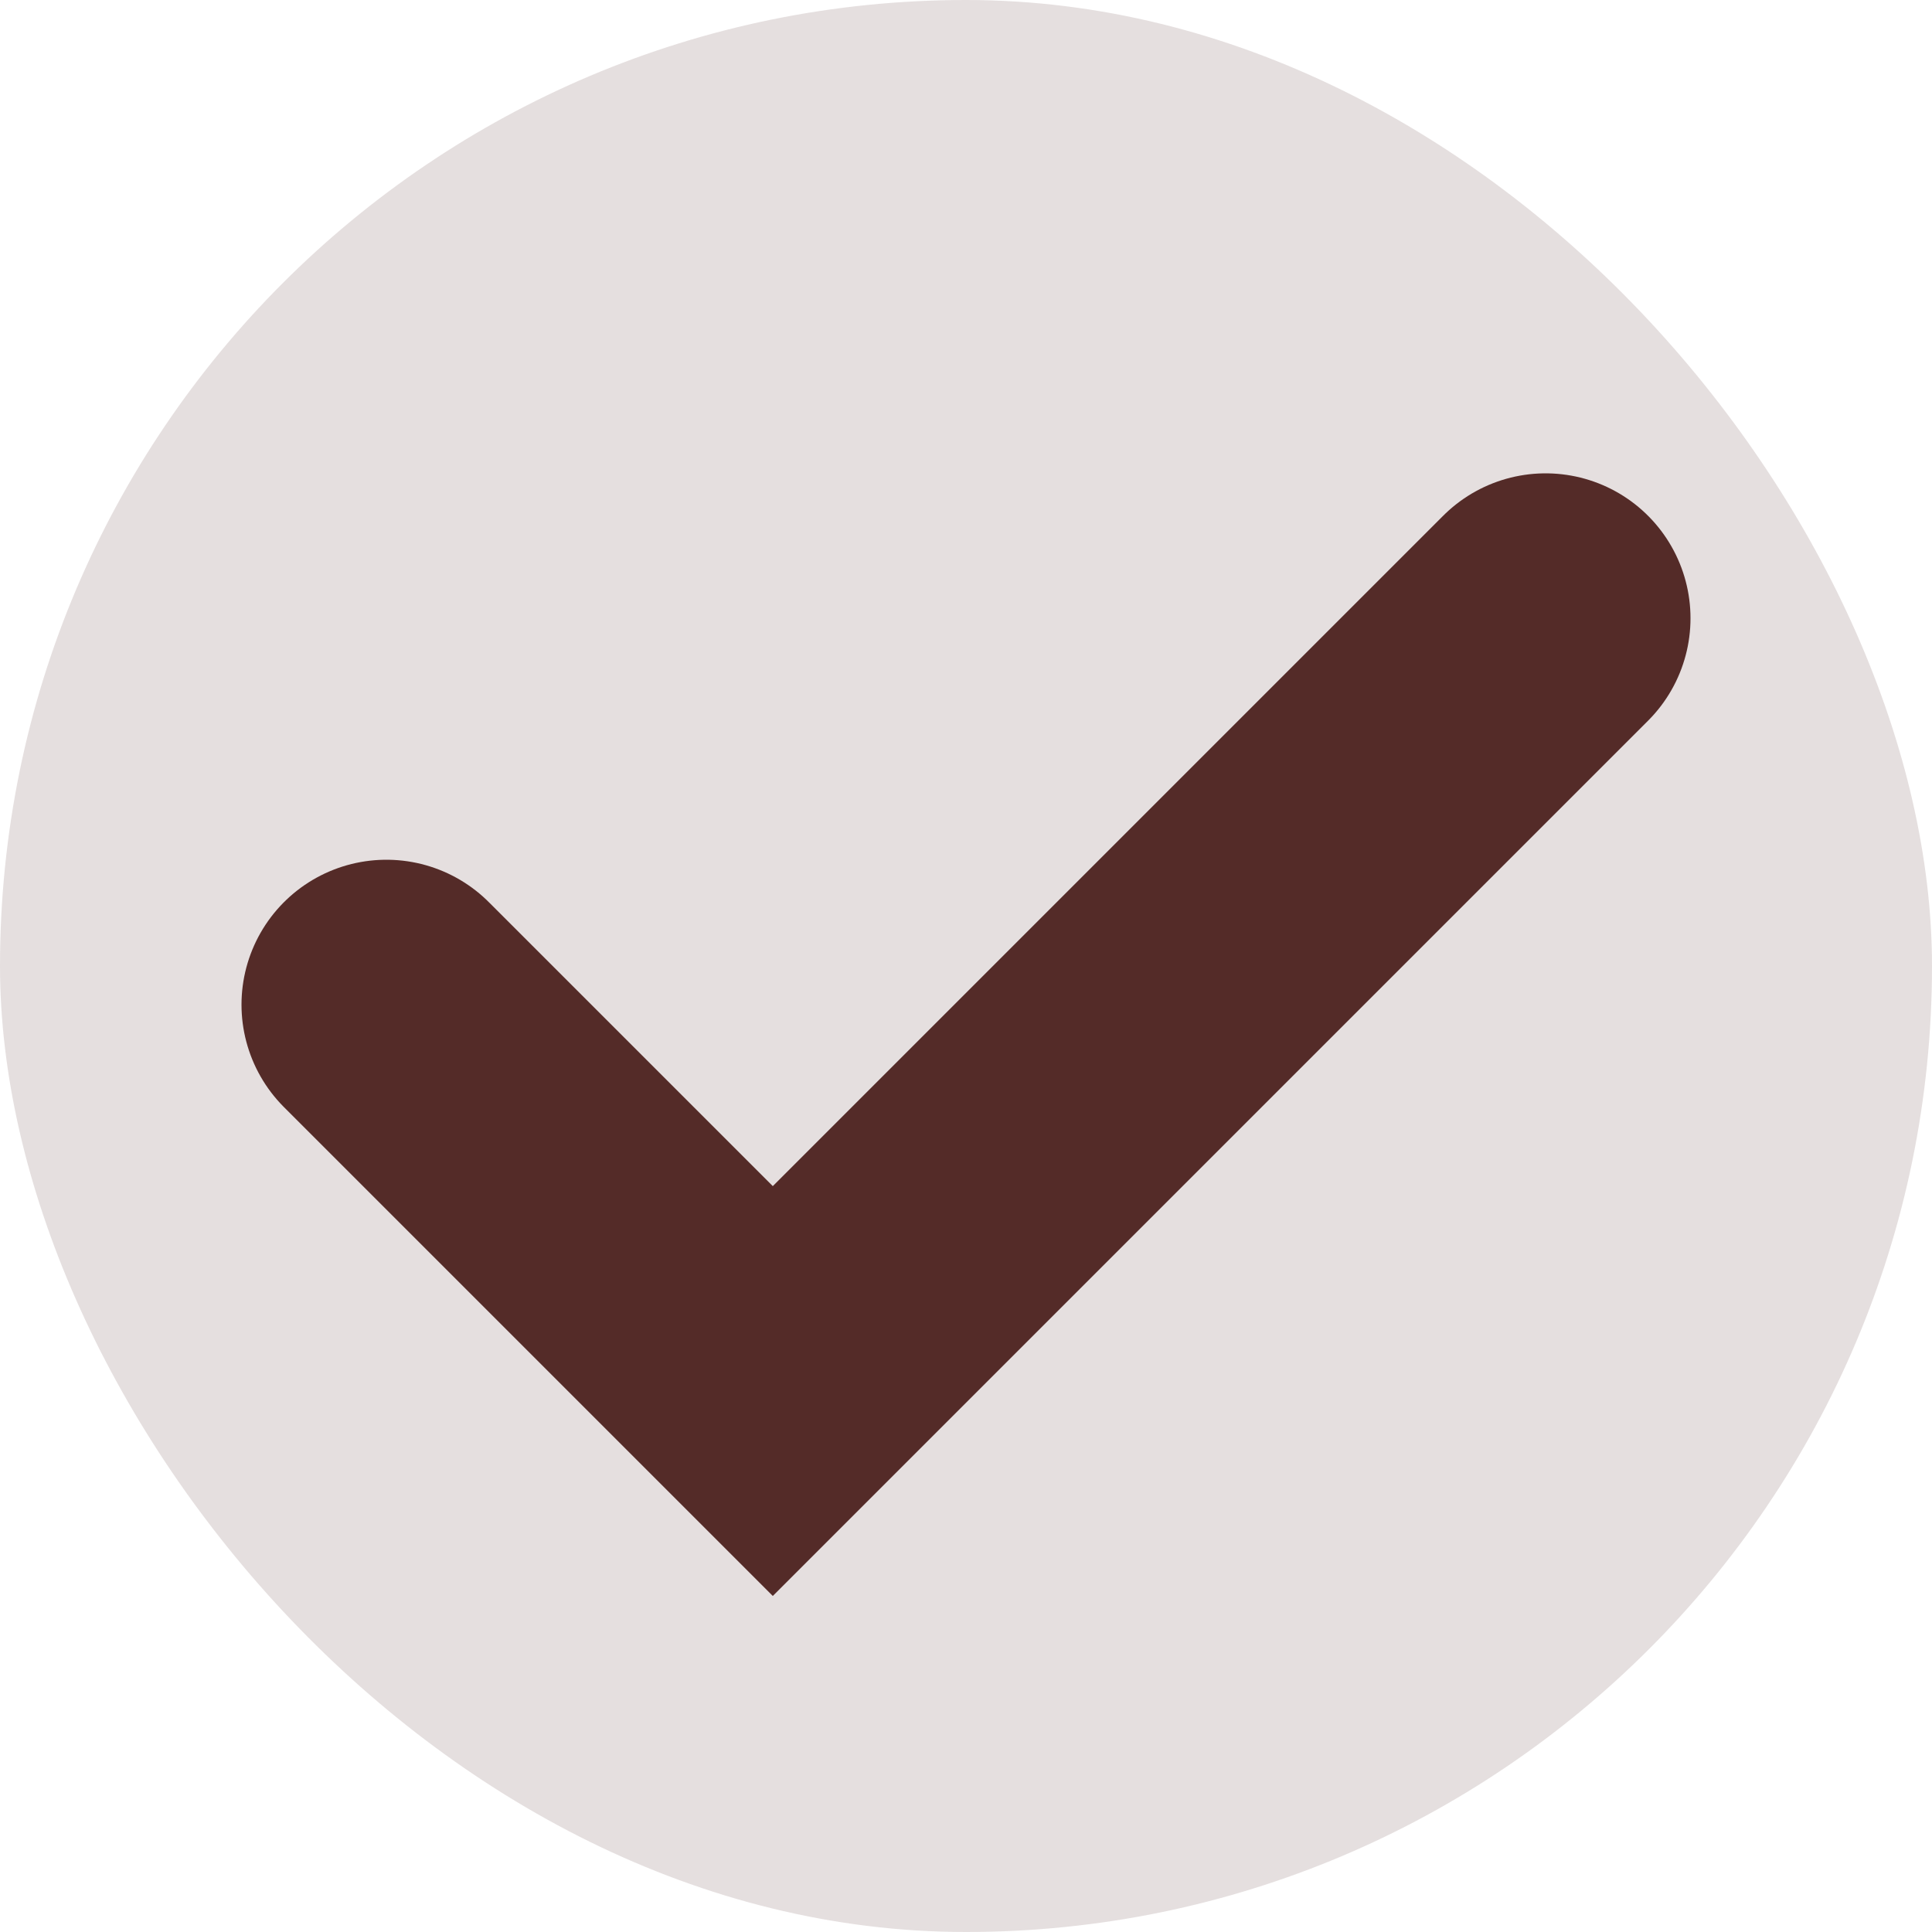
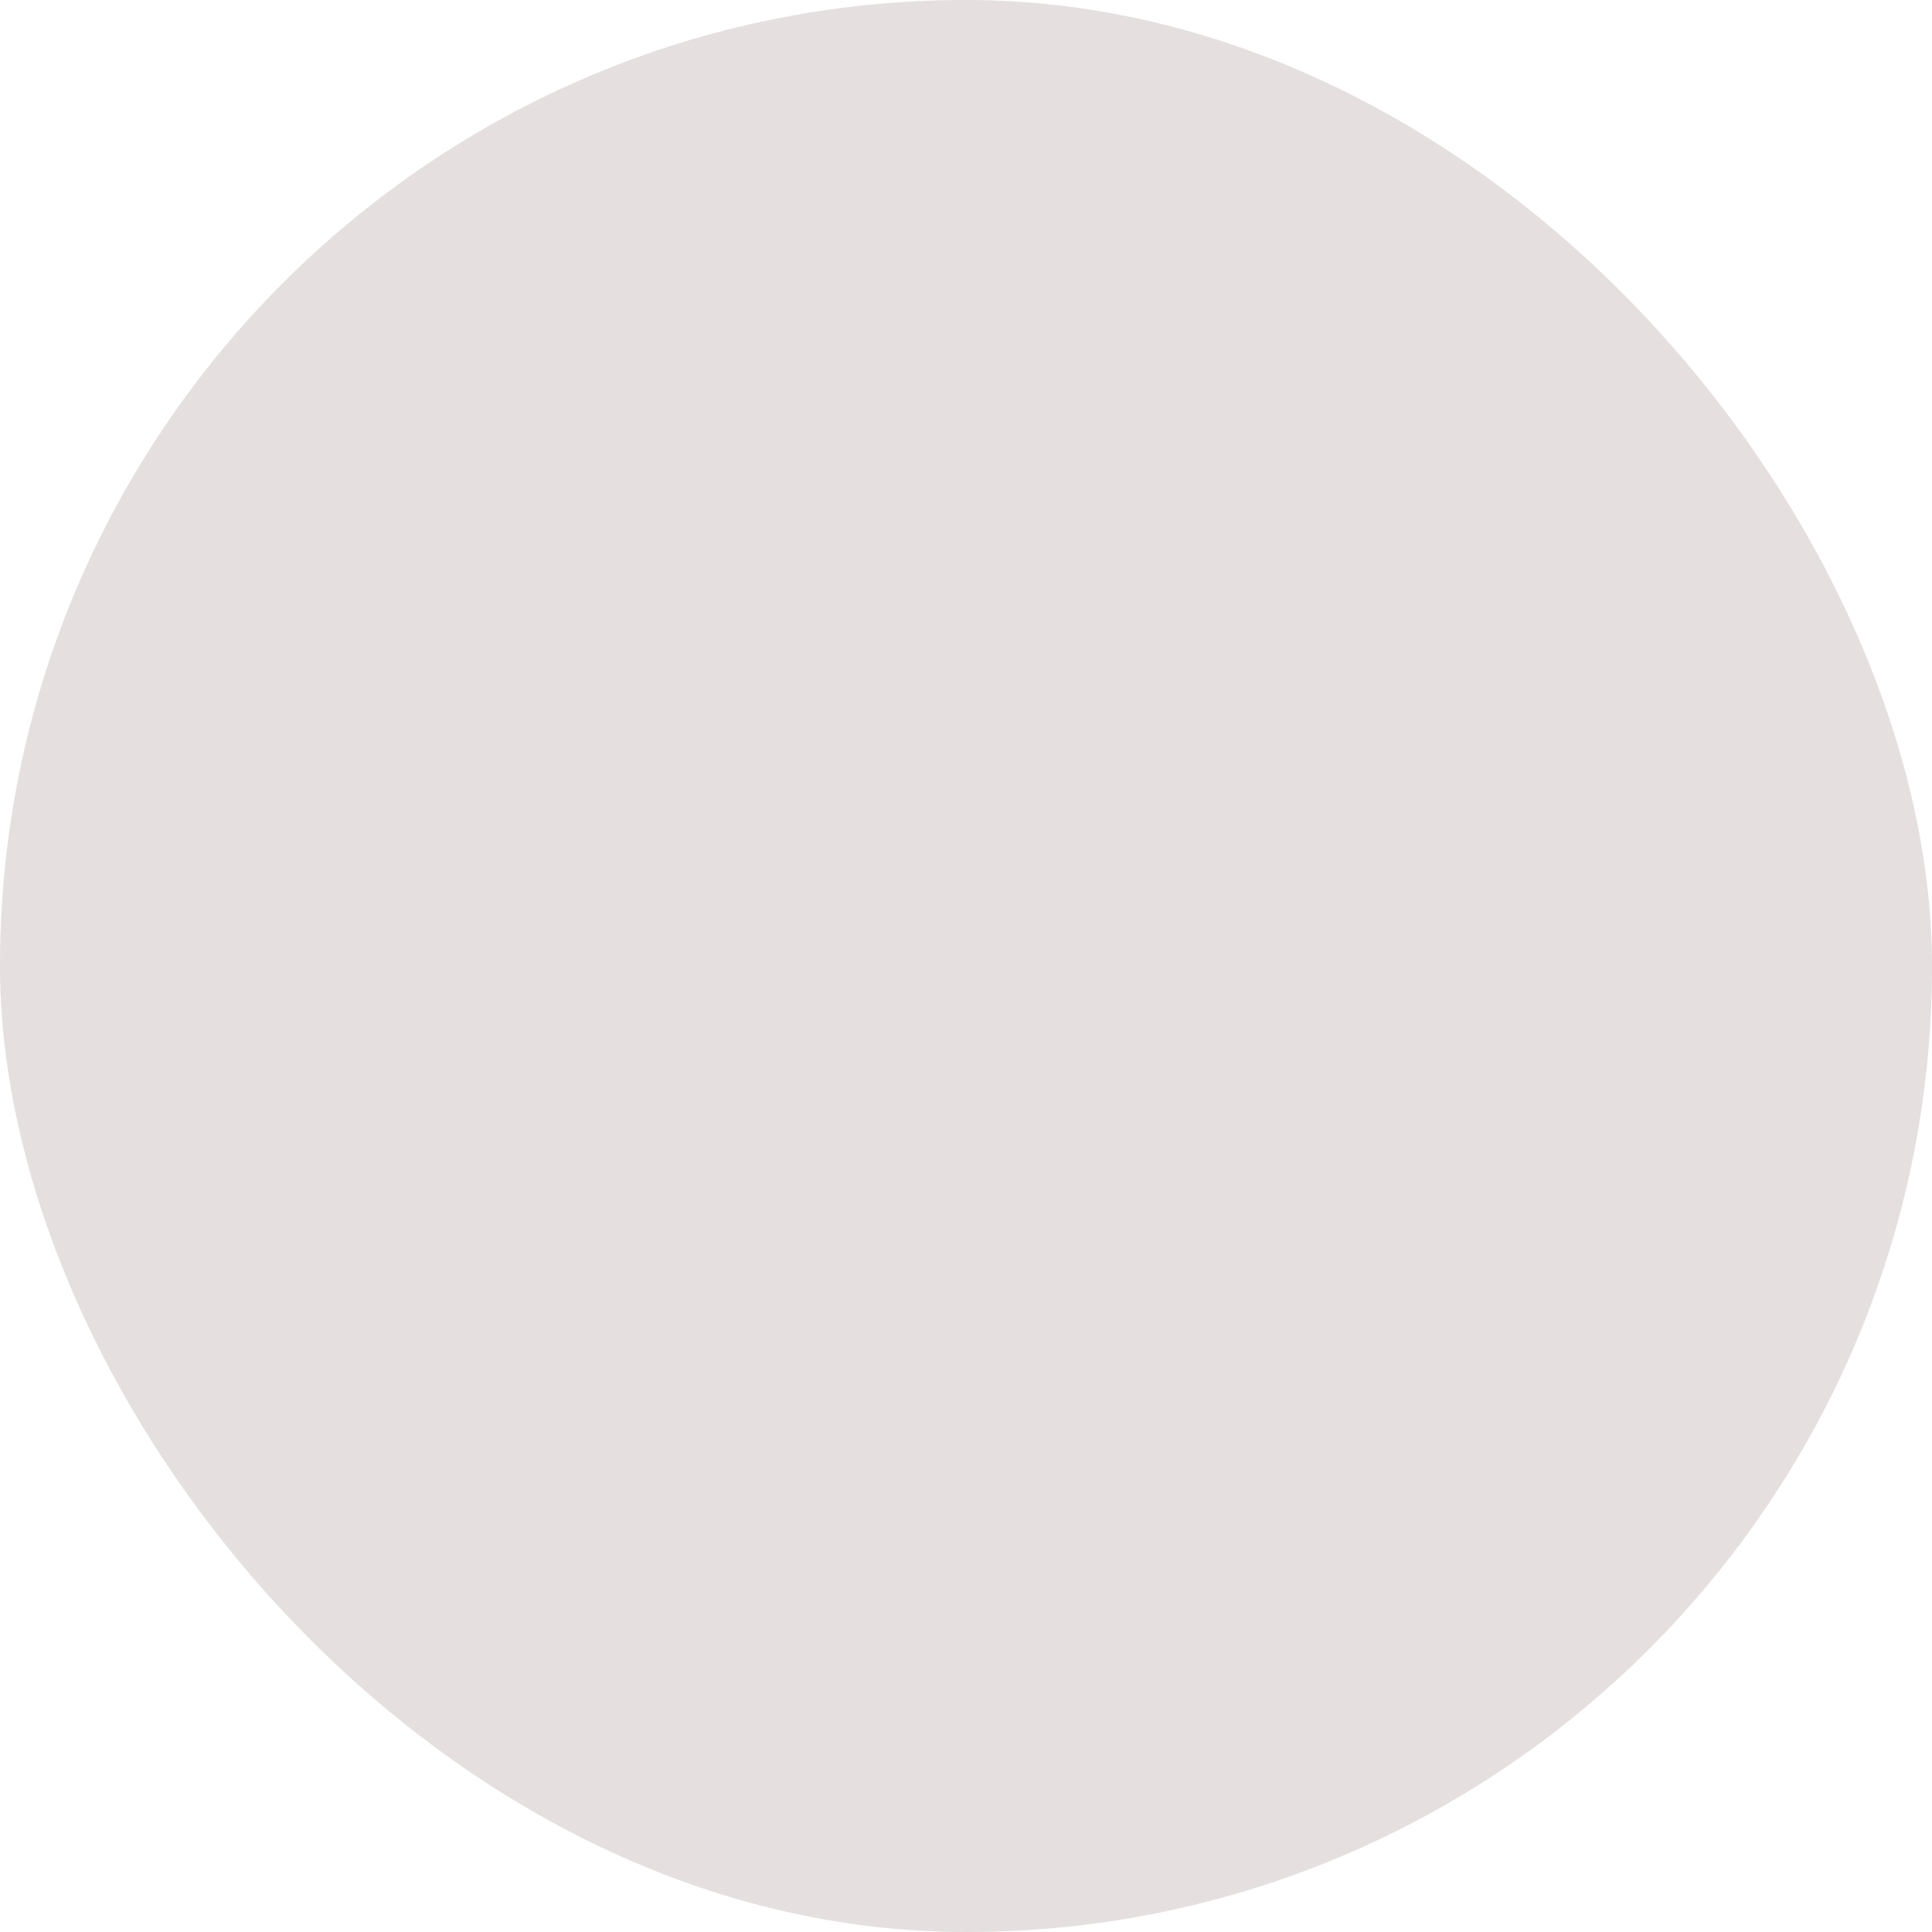
<svg xmlns="http://www.w3.org/2000/svg" width="20" height="20" viewBox="0 0 20 20" fill="none">
  <rect width="20" height="20" rx="10" fill="#542B28" fill-opacity="0.15" />
-   <path d="M4 10.4L8 14.4L16 6.4" stroke="#542B28" stroke-width="3" stroke-linecap="round" />
</svg>